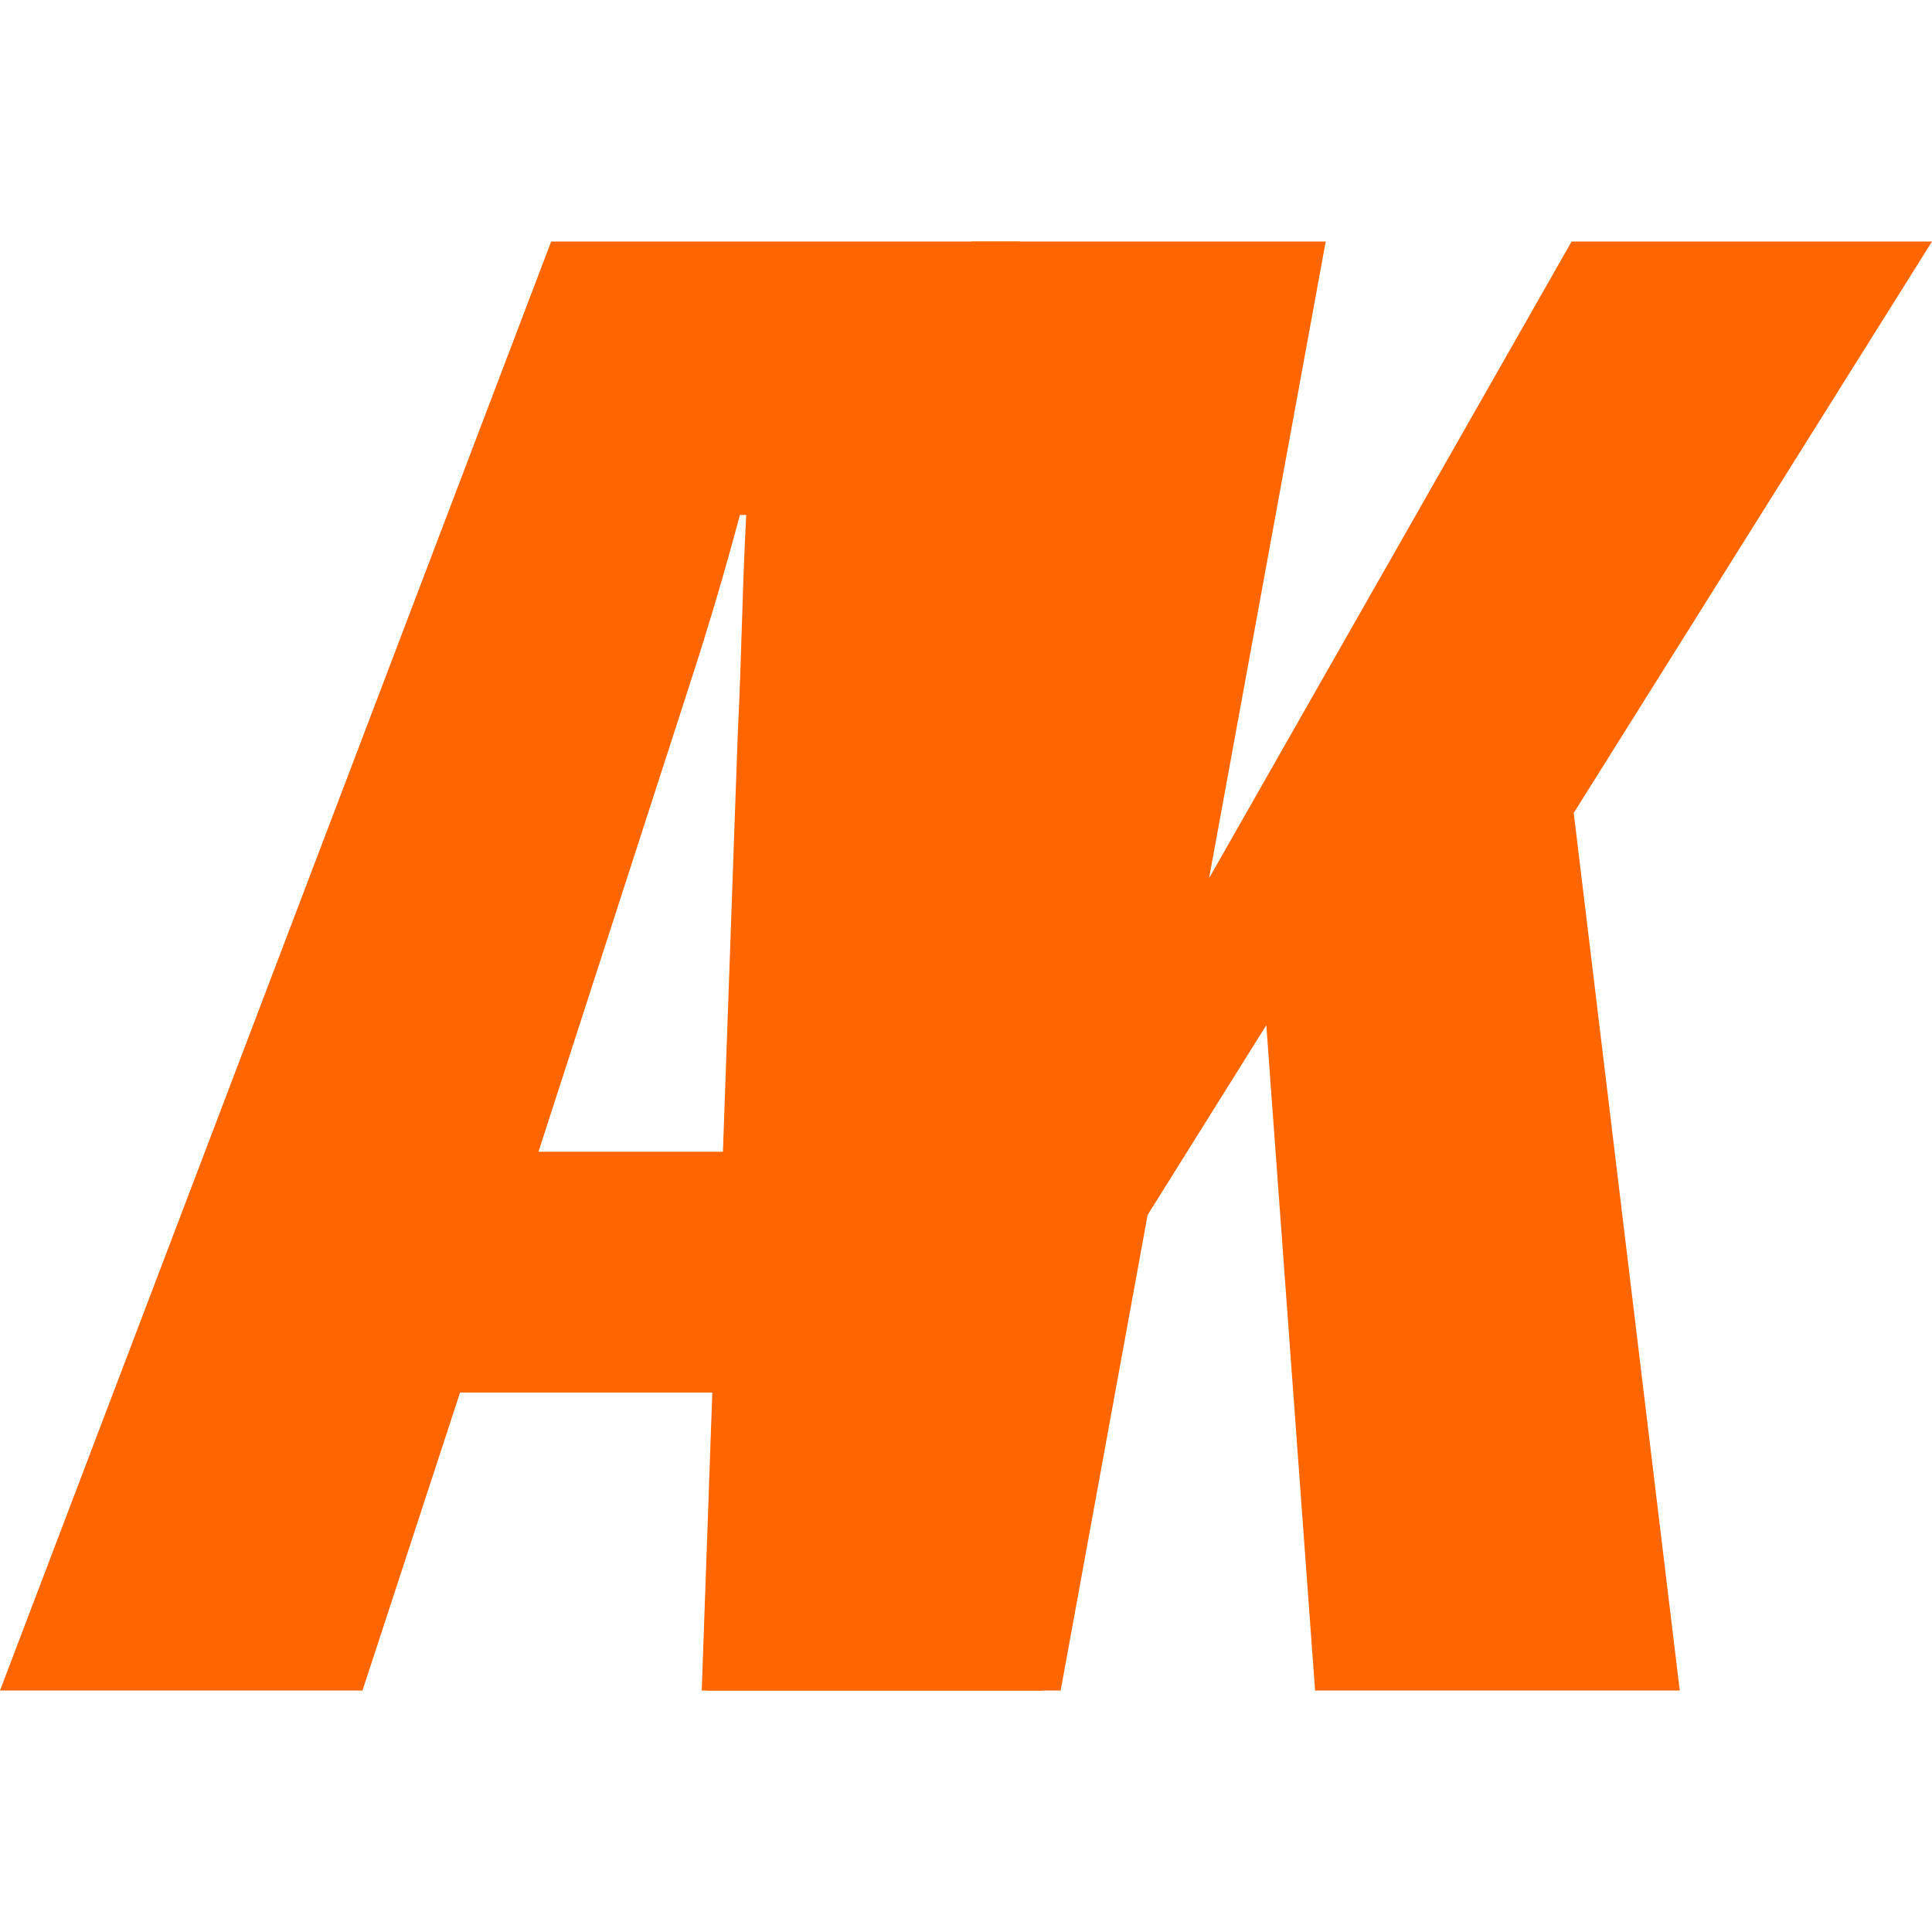
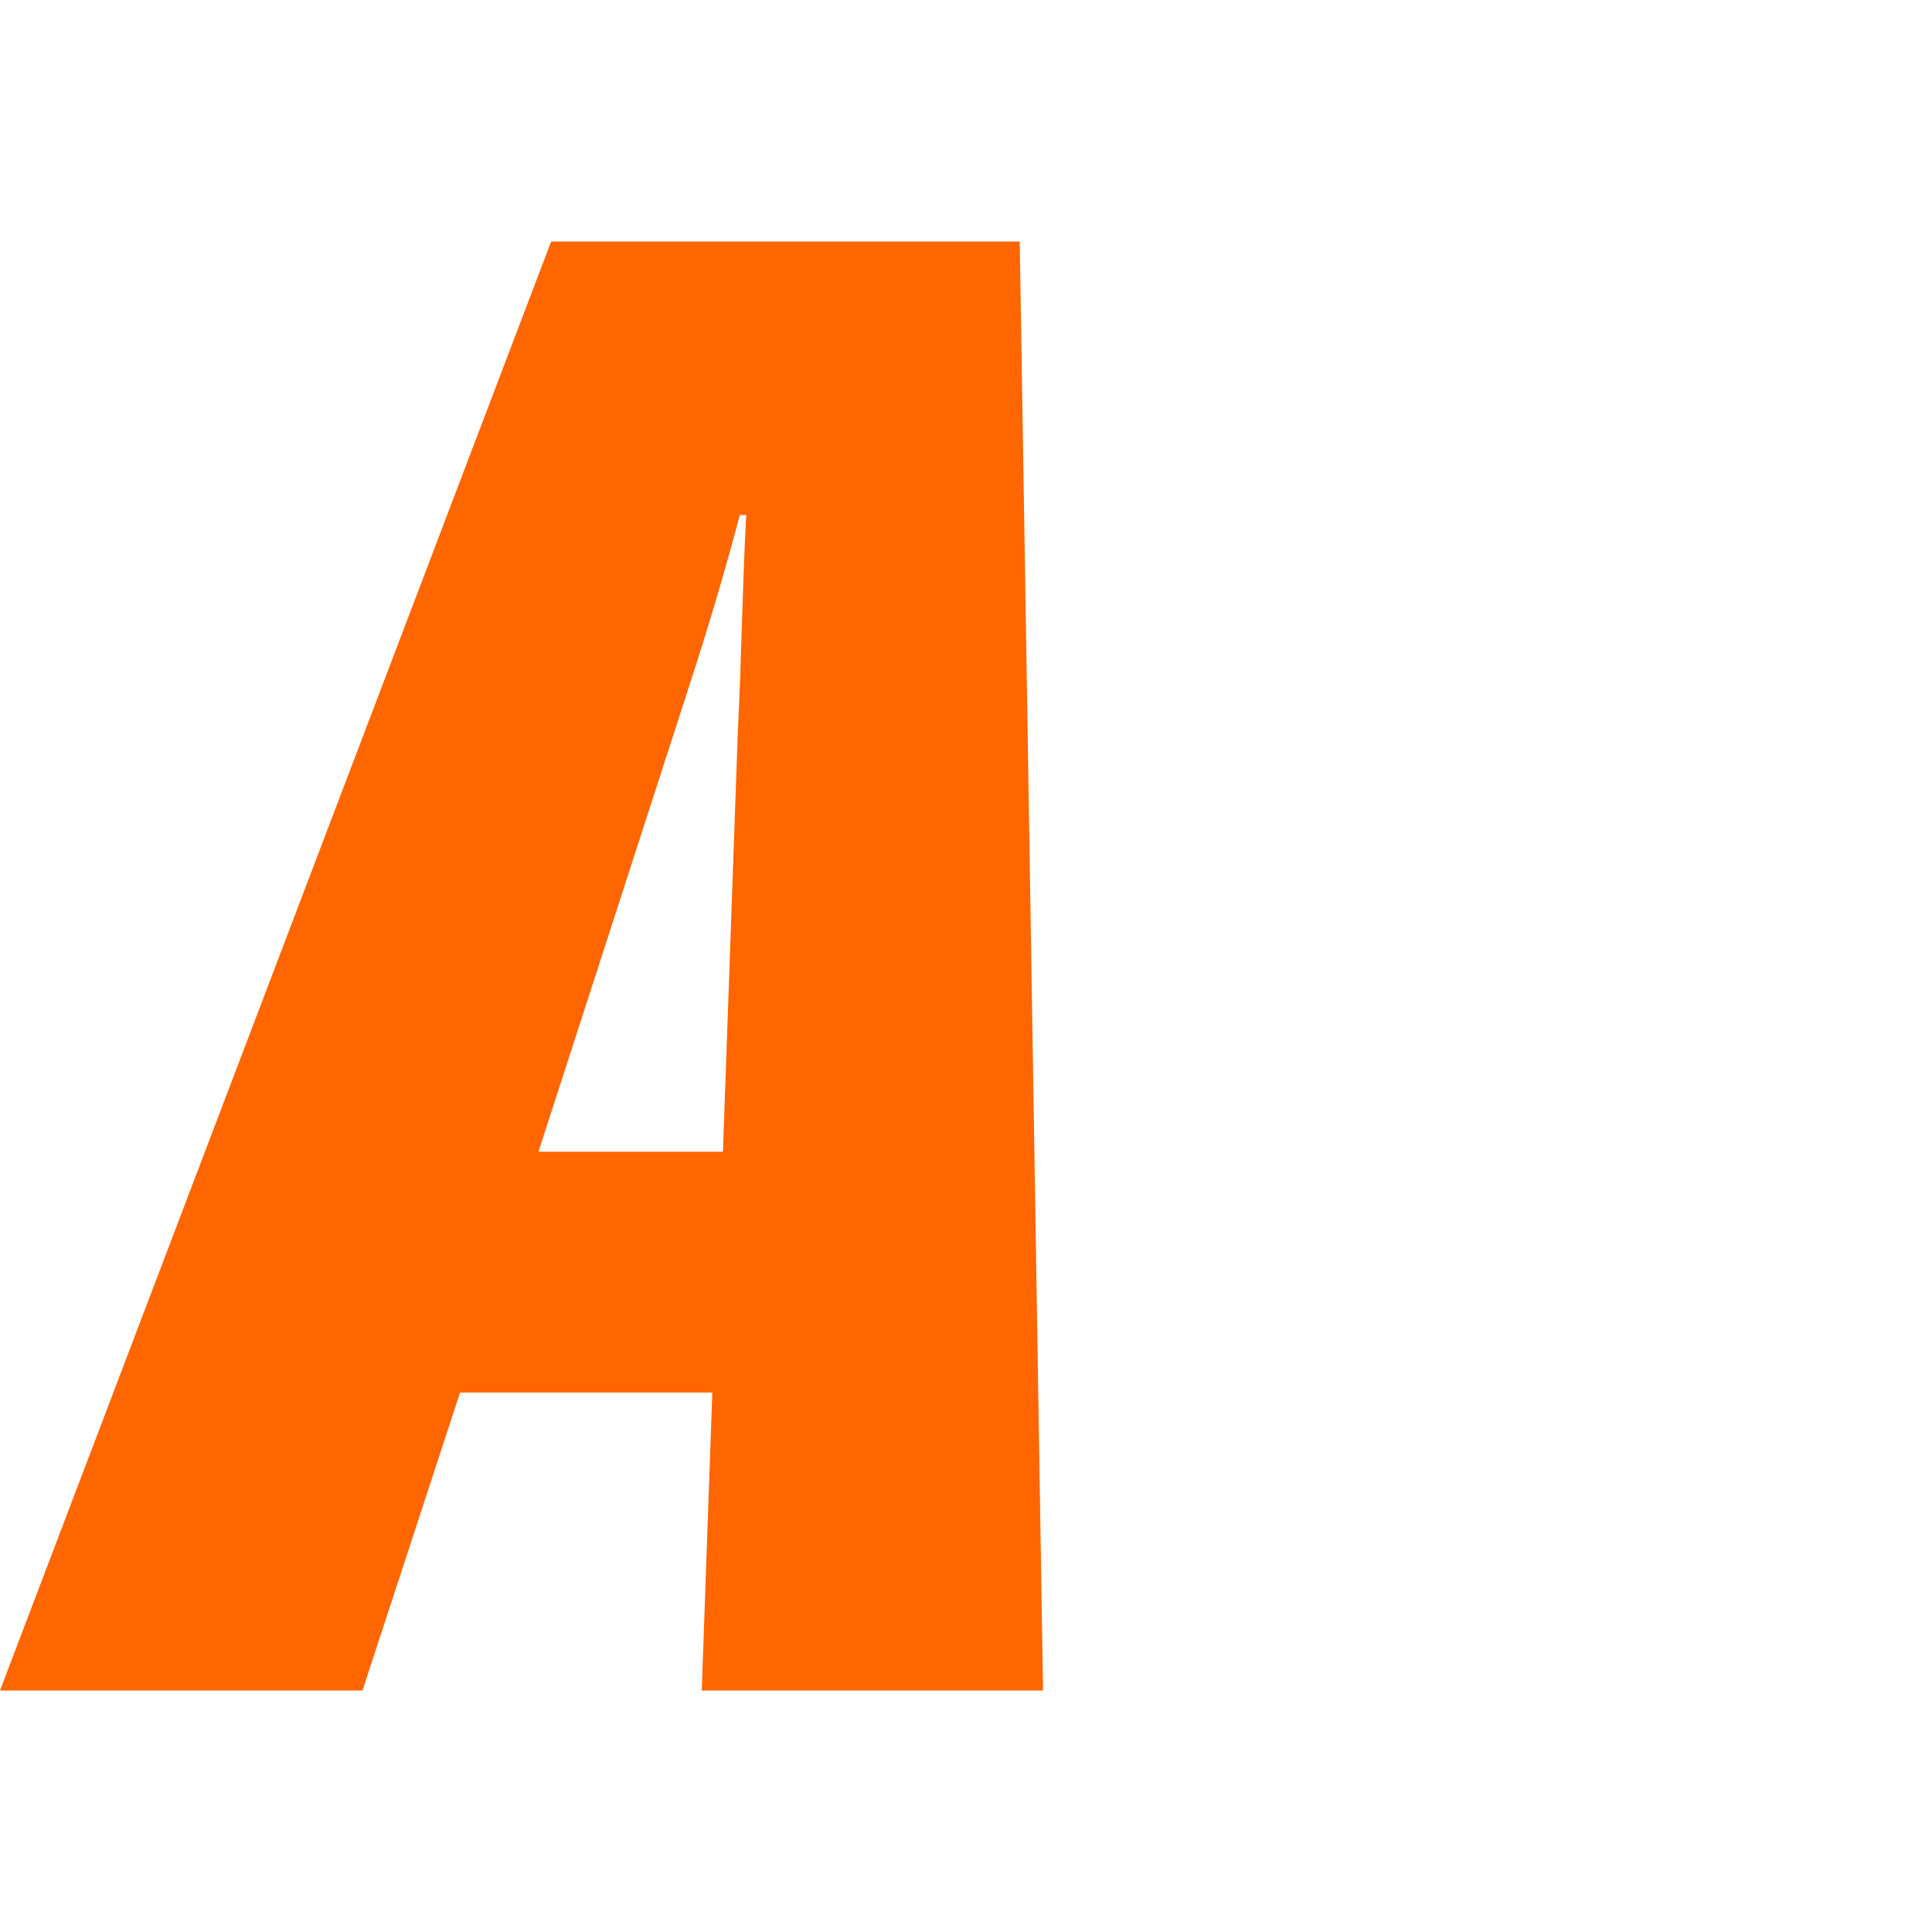
<svg xmlns="http://www.w3.org/2000/svg" width="32" height="32" viewBox="0 0 32 32" fill="none">
-   <path d="M11.704 28L16.094 4H21.958L20.026 14.546L26.031 4H32L26.066 13.465L27.822 28H21.782L20.974 16.98L19.008 20.124L17.568 28H11.704Z" fill="#FF6600" />
  <path fill-rule="evenodd" clip-rule="evenodd" d="M0 28L9.129 4H16.89L17.276 28H11.623L11.798 23.065H7.62L6.004 28H0ZM11.974 19.076H8.919L11.271 11.809C11.623 10.727 11.903 9.848 12.255 8.53H12.36C12.324 9.208 12.306 9.77 12.288 10.349C12.271 10.895 12.254 11.457 12.22 12.146L11.974 19.076Z" fill="#FF6600" />
</svg>